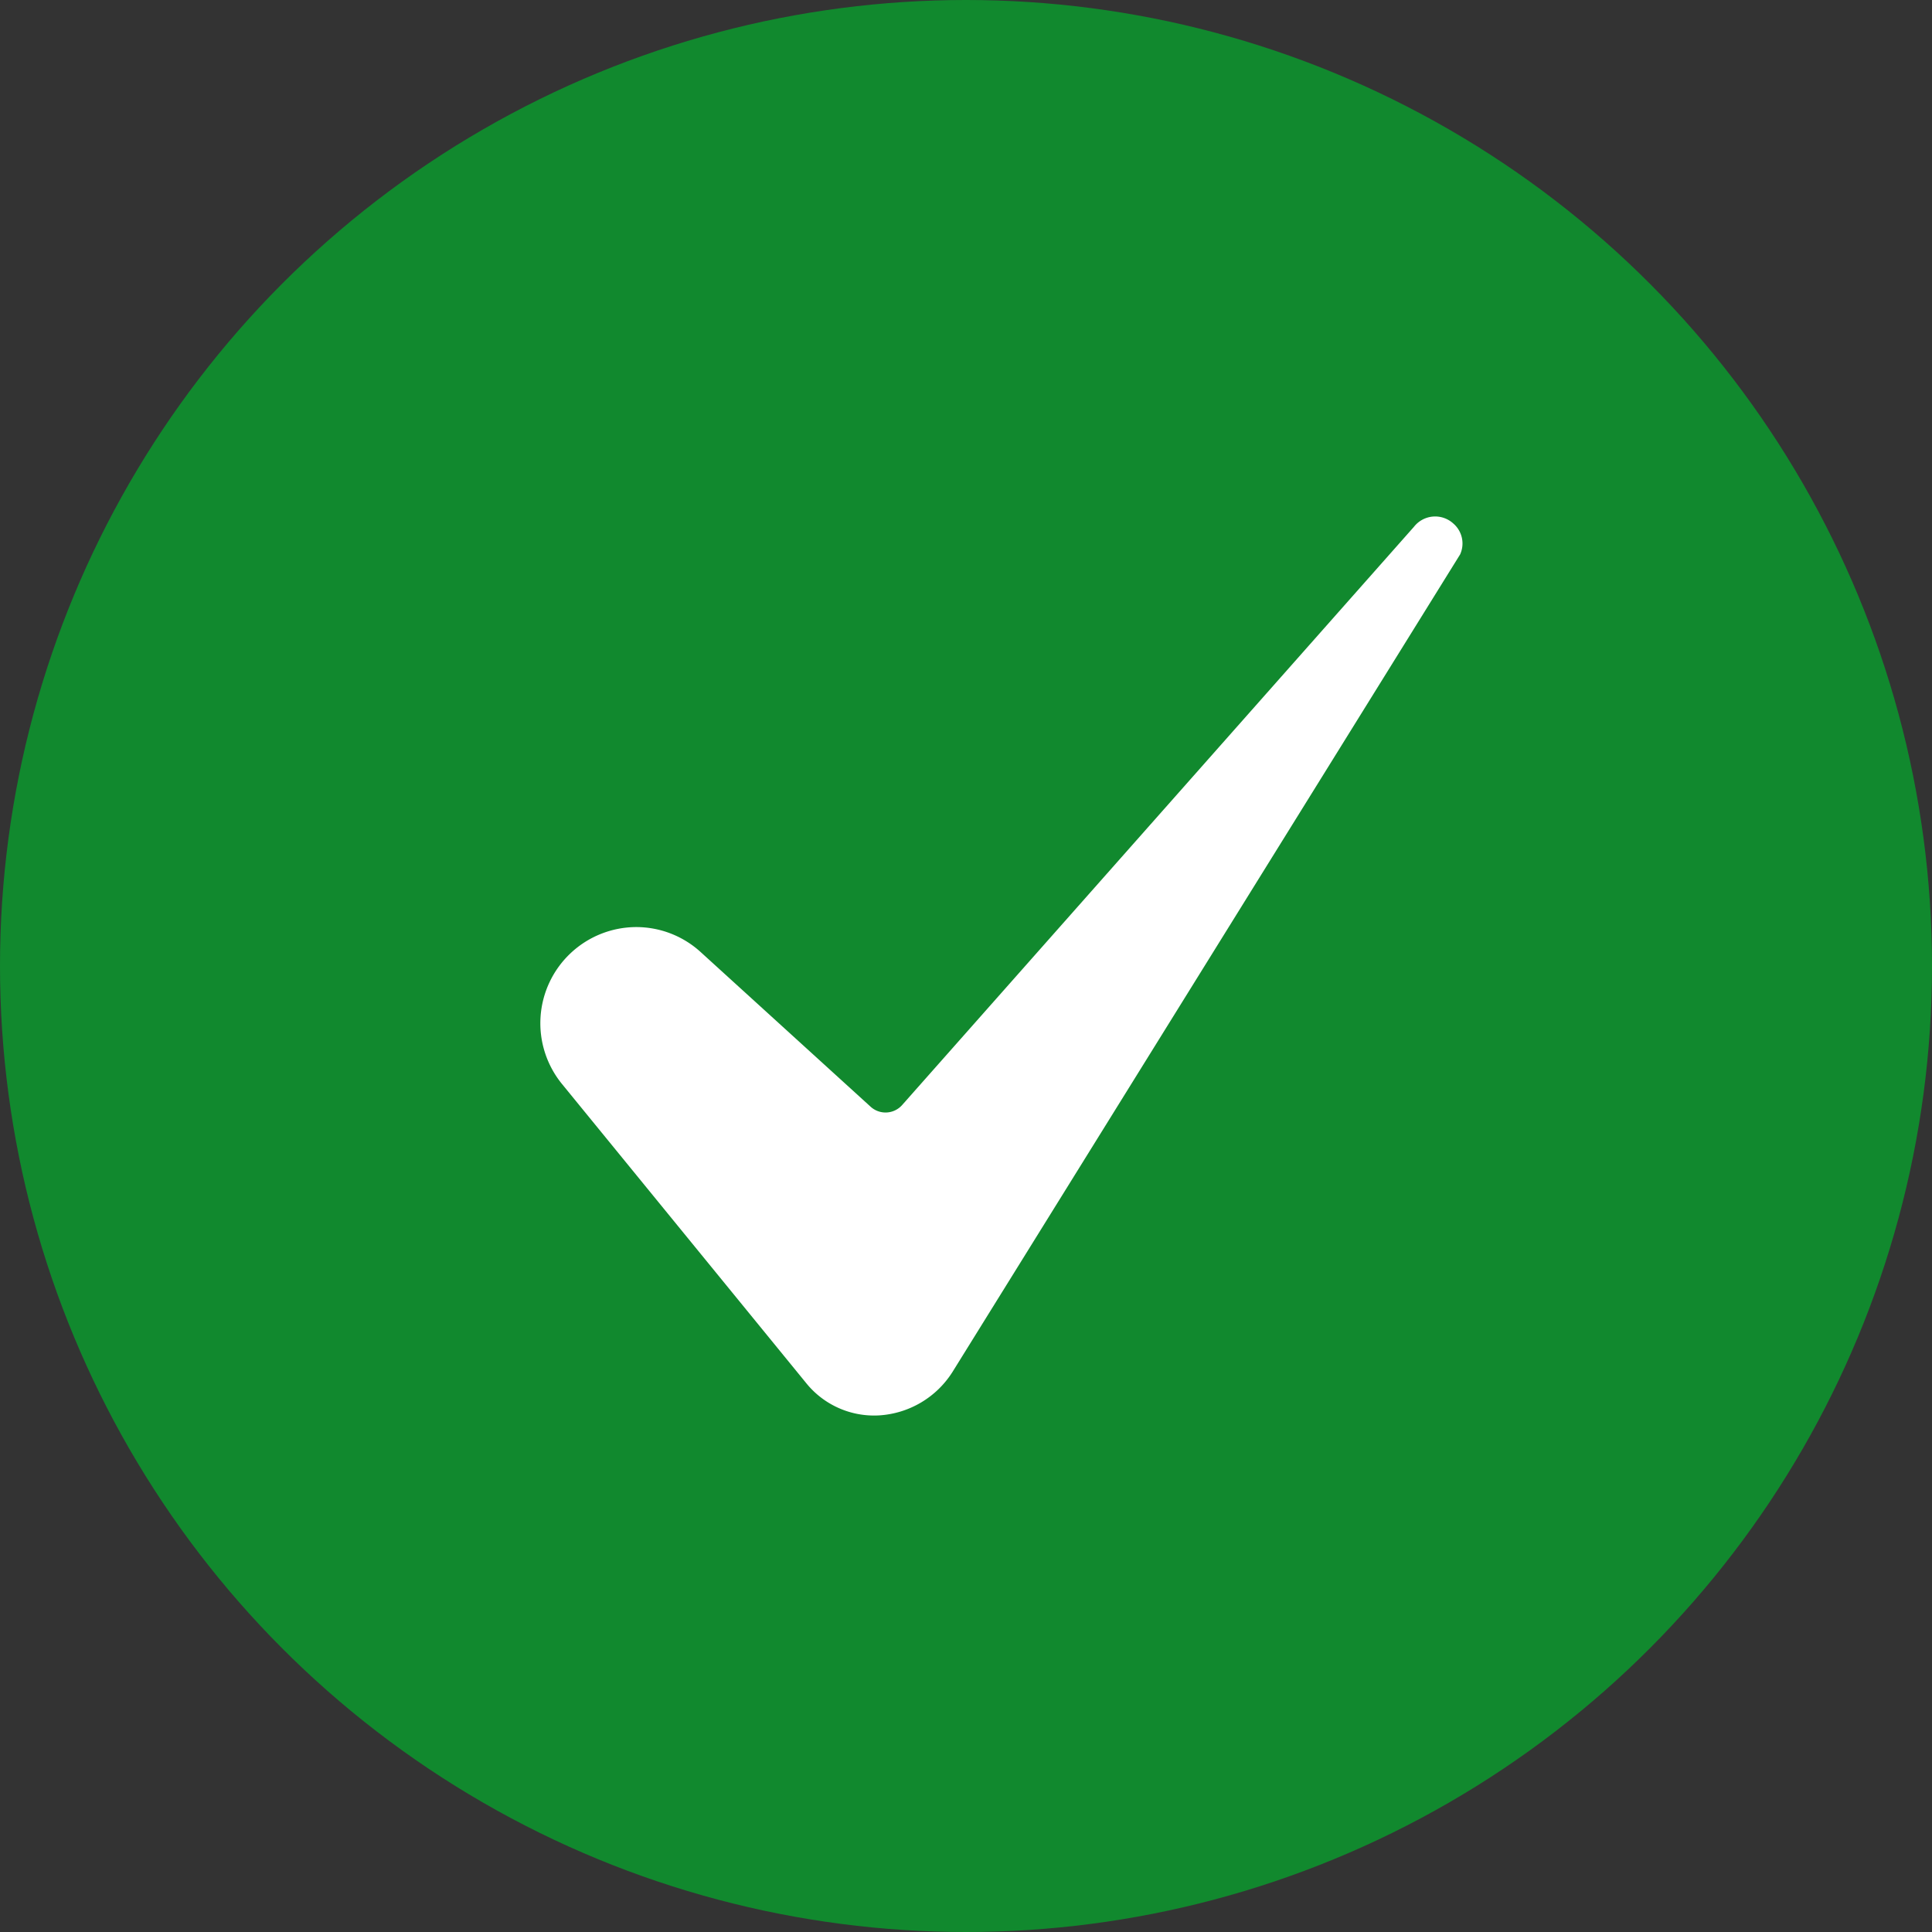
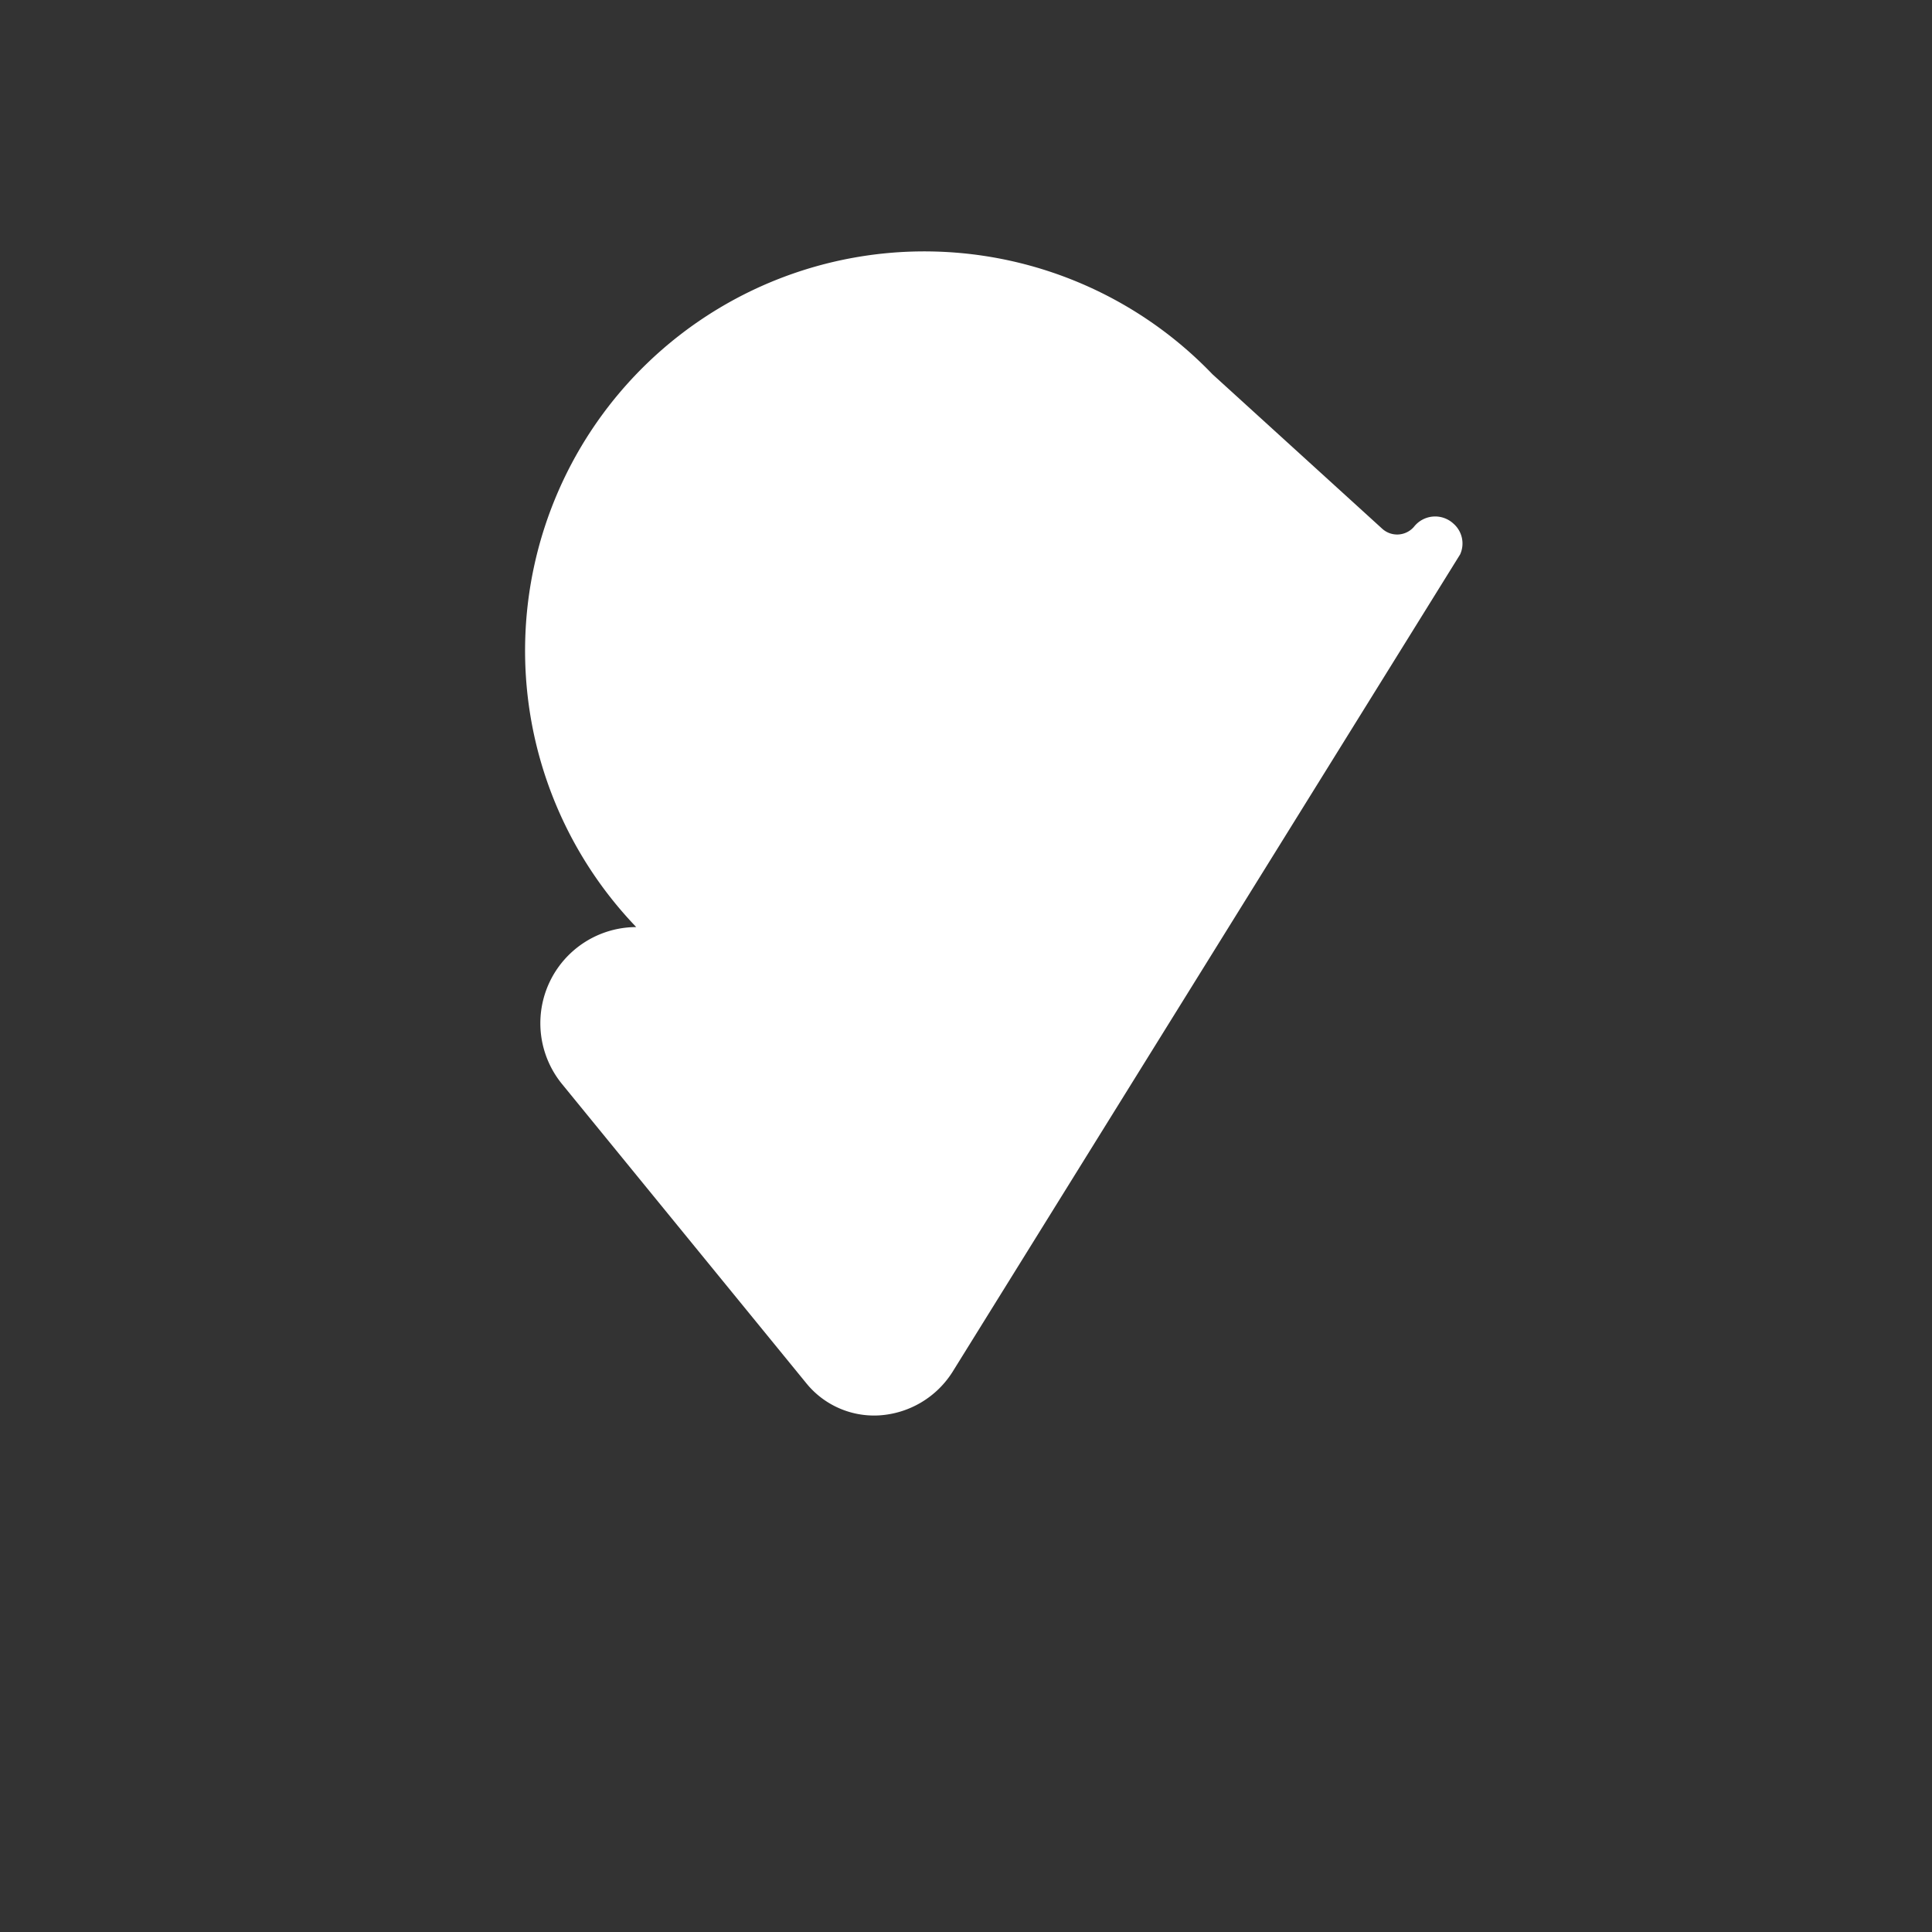
<svg xmlns="http://www.w3.org/2000/svg" width="101" height="101" viewBox="0 0 101 101">
  <rect x="0" y="0" width="101" height="101" fill="#333333" stroke="none" />
  <g id="Group_47856" data-name="Group 47856" transform="translate(-156 -94)">
-     <circle id="Ellipse_3237" data-name="Ellipse 3237" cx="50.5" cy="50.5" r="50.5" transform="translate(156 94)" fill="#11892e" />
    <g id="Group_47850" data-name="Group 47850" transform="translate(184.25 121)">
      <g id="_7-Check" data-name="7-Check">
-         <path id="Path_348" data-name="Path 348" d="M37.038,59.221a5.026,5.026,0,0,0-3.884,8.2L45.919,83.056a4.561,4.561,0,0,0,3.814,1.693,4.893,4.893,0,0,0,3.84-2.275L80.091,39.767l.014-.021a1.375,1.375,0,0,0-.345-1.615,1.408,1.408,0,0,0-2.047.142l-.029.035L50.939,68.524a1.159,1.159,0,0,1-1.648.089l-8.876-8.077A5,5,0,0,0,37.038,59.221Z" transform="translate(-32.027 -37.756)" fill="#fff" />
+         <path id="Path_348" data-name="Path 348" d="M37.038,59.221a5.026,5.026,0,0,0-3.884,8.2L45.919,83.056a4.561,4.561,0,0,0,3.814,1.693,4.893,4.893,0,0,0,3.84-2.275L80.091,39.767l.014-.021a1.375,1.375,0,0,0-.345-1.615,1.408,1.408,0,0,0-2.047.142l-.029.035a1.159,1.159,0,0,1-1.648.089l-8.876-8.077A5,5,0,0,0,37.038,59.221Z" transform="translate(-32.027 -37.756)" fill="#fff" />
      </g>
    </g>
  </g>
</svg>